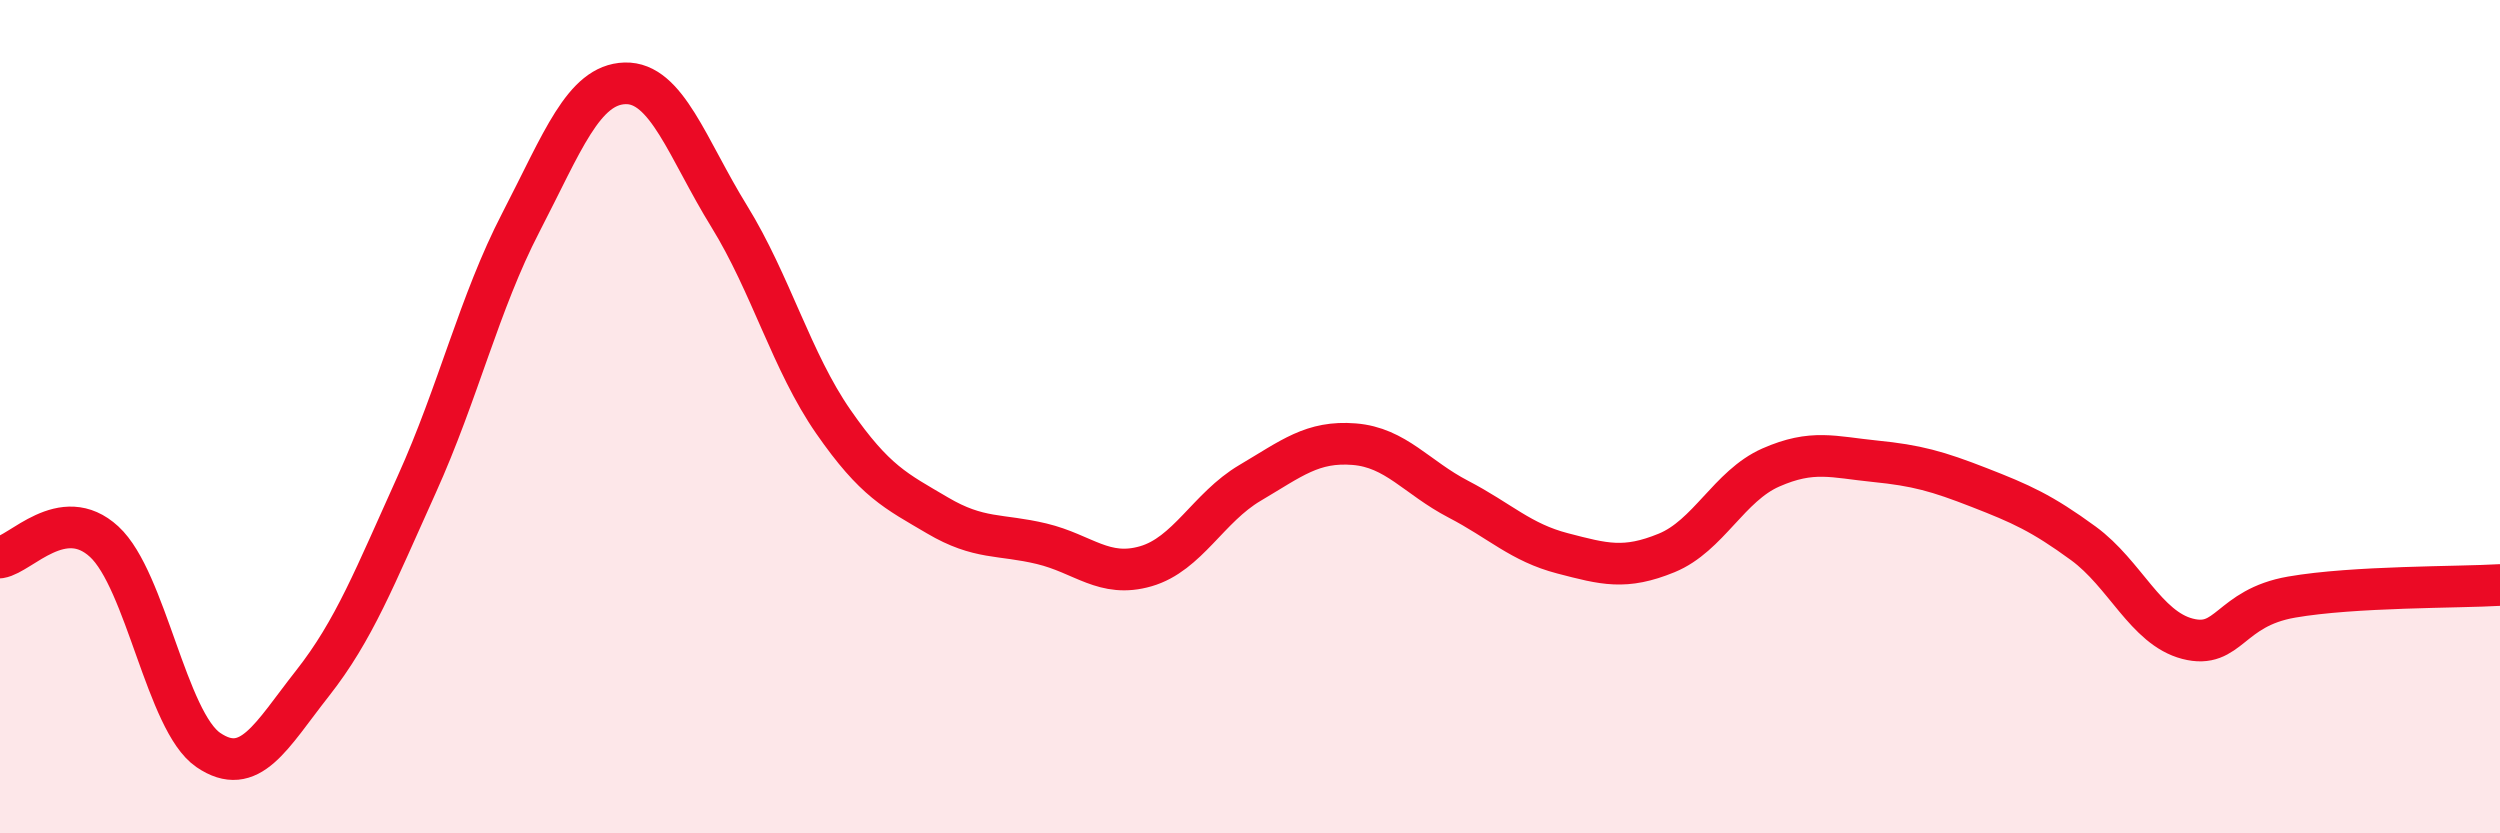
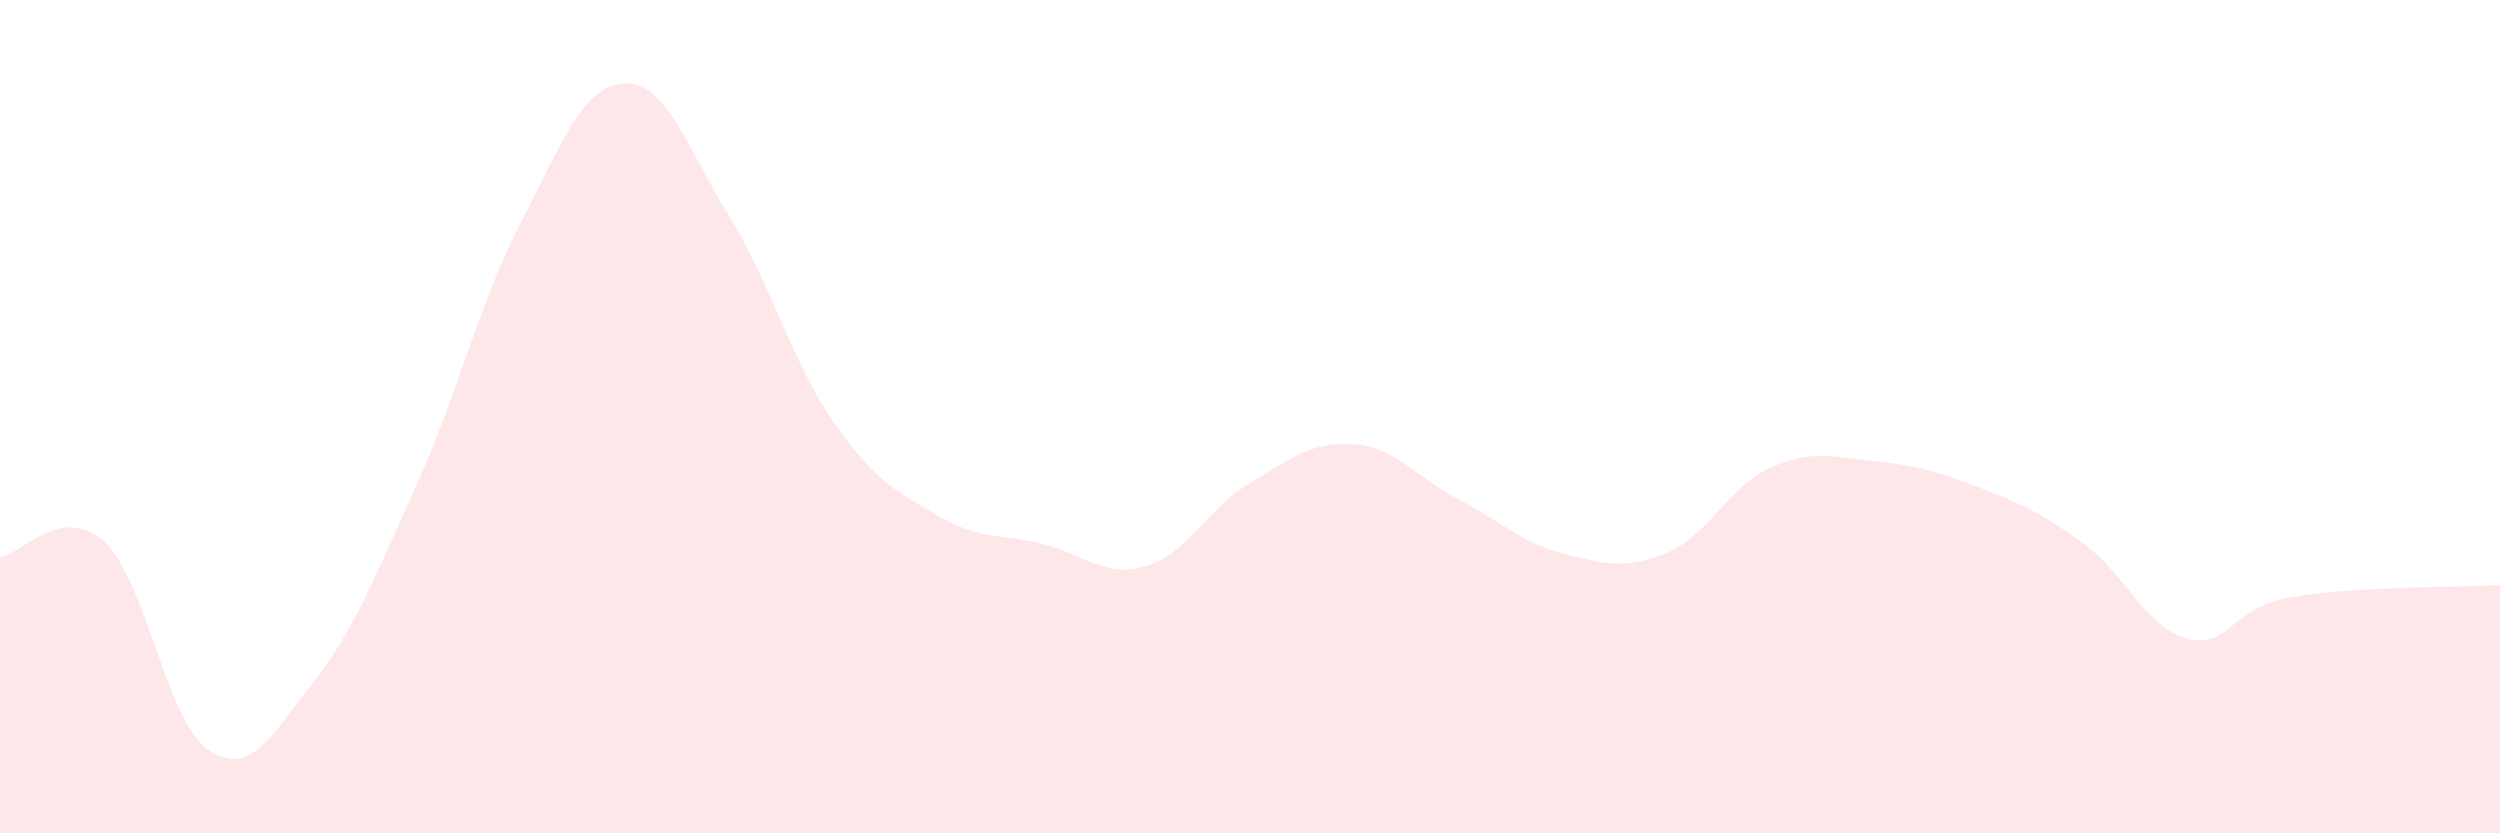
<svg xmlns="http://www.w3.org/2000/svg" width="60" height="20" viewBox="0 0 60 20">
  <path d="M 0,13.38 C 0.5,13.3 1.5,12.08 2.5,13 C 3.5,13.92 4,17.32 5,18 C 6,18.68 6.5,17.67 7.5,16.4 C 8.5,15.13 9,13.84 10,11.63 C 11,9.42 11.5,7.27 12.5,5.34 C 13.5,3.41 14,2.03 15,2 C 16,1.97 16.5,3.57 17.5,5.19 C 18.5,6.81 19,8.68 20,10.12 C 21,11.56 21.5,11.78 22.5,12.37 C 23.5,12.96 24,12.81 25,13.05 C 26,13.29 26.5,13.88 27.5,13.59 C 28.5,13.3 29,12.18 30,11.59 C 31,11 31.5,10.58 32.5,10.66 C 33.5,10.74 34,11.46 35,11.98 C 36,12.5 36.5,13.02 37.5,13.28 C 38.5,13.54 39,13.68 40,13.27 C 41,12.86 41.5,11.66 42.5,11.22 C 43.5,10.78 44,10.97 45,11.07 C 46,11.17 46.5,11.31 47.5,11.7 C 48.5,12.09 49,12.31 50,13.04 C 51,13.77 51.5,15.07 52.5,15.33 C 53.5,15.59 53.5,14.59 55,14.33 C 56.5,14.07 59,14.1 60,14.04L60 20L0 20Z" fill="#EB0A25" opacity="0.1" stroke-linecap="round" stroke-linejoin="round" />
-   <path d="M 0,13.38 C 0.5,13.3 1.5,12.08 2.5,13 C 3.5,13.92 4,17.32 5,18 C 6,18.68 6.5,17.67 7.5,16.4 C 8.5,15.13 9,13.84 10,11.63 C 11,9.42 11.5,7.27 12.5,5.34 C 13.5,3.41 14,2.03 15,2 C 16,1.97 16.5,3.57 17.5,5.19 C 18.5,6.81 19,8.68 20,10.12 C 21,11.56 21.5,11.78 22.5,12.37 C 23.5,12.96 24,12.81 25,13.05 C 26,13.29 26.5,13.88 27.5,13.59 C 28.5,13.3 29,12.18 30,11.59 C 31,11 31.5,10.58 32.5,10.66 C 33.5,10.74 34,11.46 35,11.98 C 36,12.5 36.5,13.02 37.5,13.28 C 38.5,13.54 39,13.68 40,13.27 C 41,12.86 41.5,11.66 42.5,11.22 C 43.5,10.78 44,10.97 45,11.07 C 46,11.17 46.5,11.31 47.5,11.7 C 48.5,12.09 49,12.31 50,13.04 C 51,13.77 51.5,15.07 52.5,15.33 C 53.5,15.59 53.5,14.59 55,14.33 C 56.5,14.07 59,14.1 60,14.04" stroke="#EB0A25" stroke-width="1" fill="none" stroke-linecap="round" stroke-linejoin="round" />
</svg>